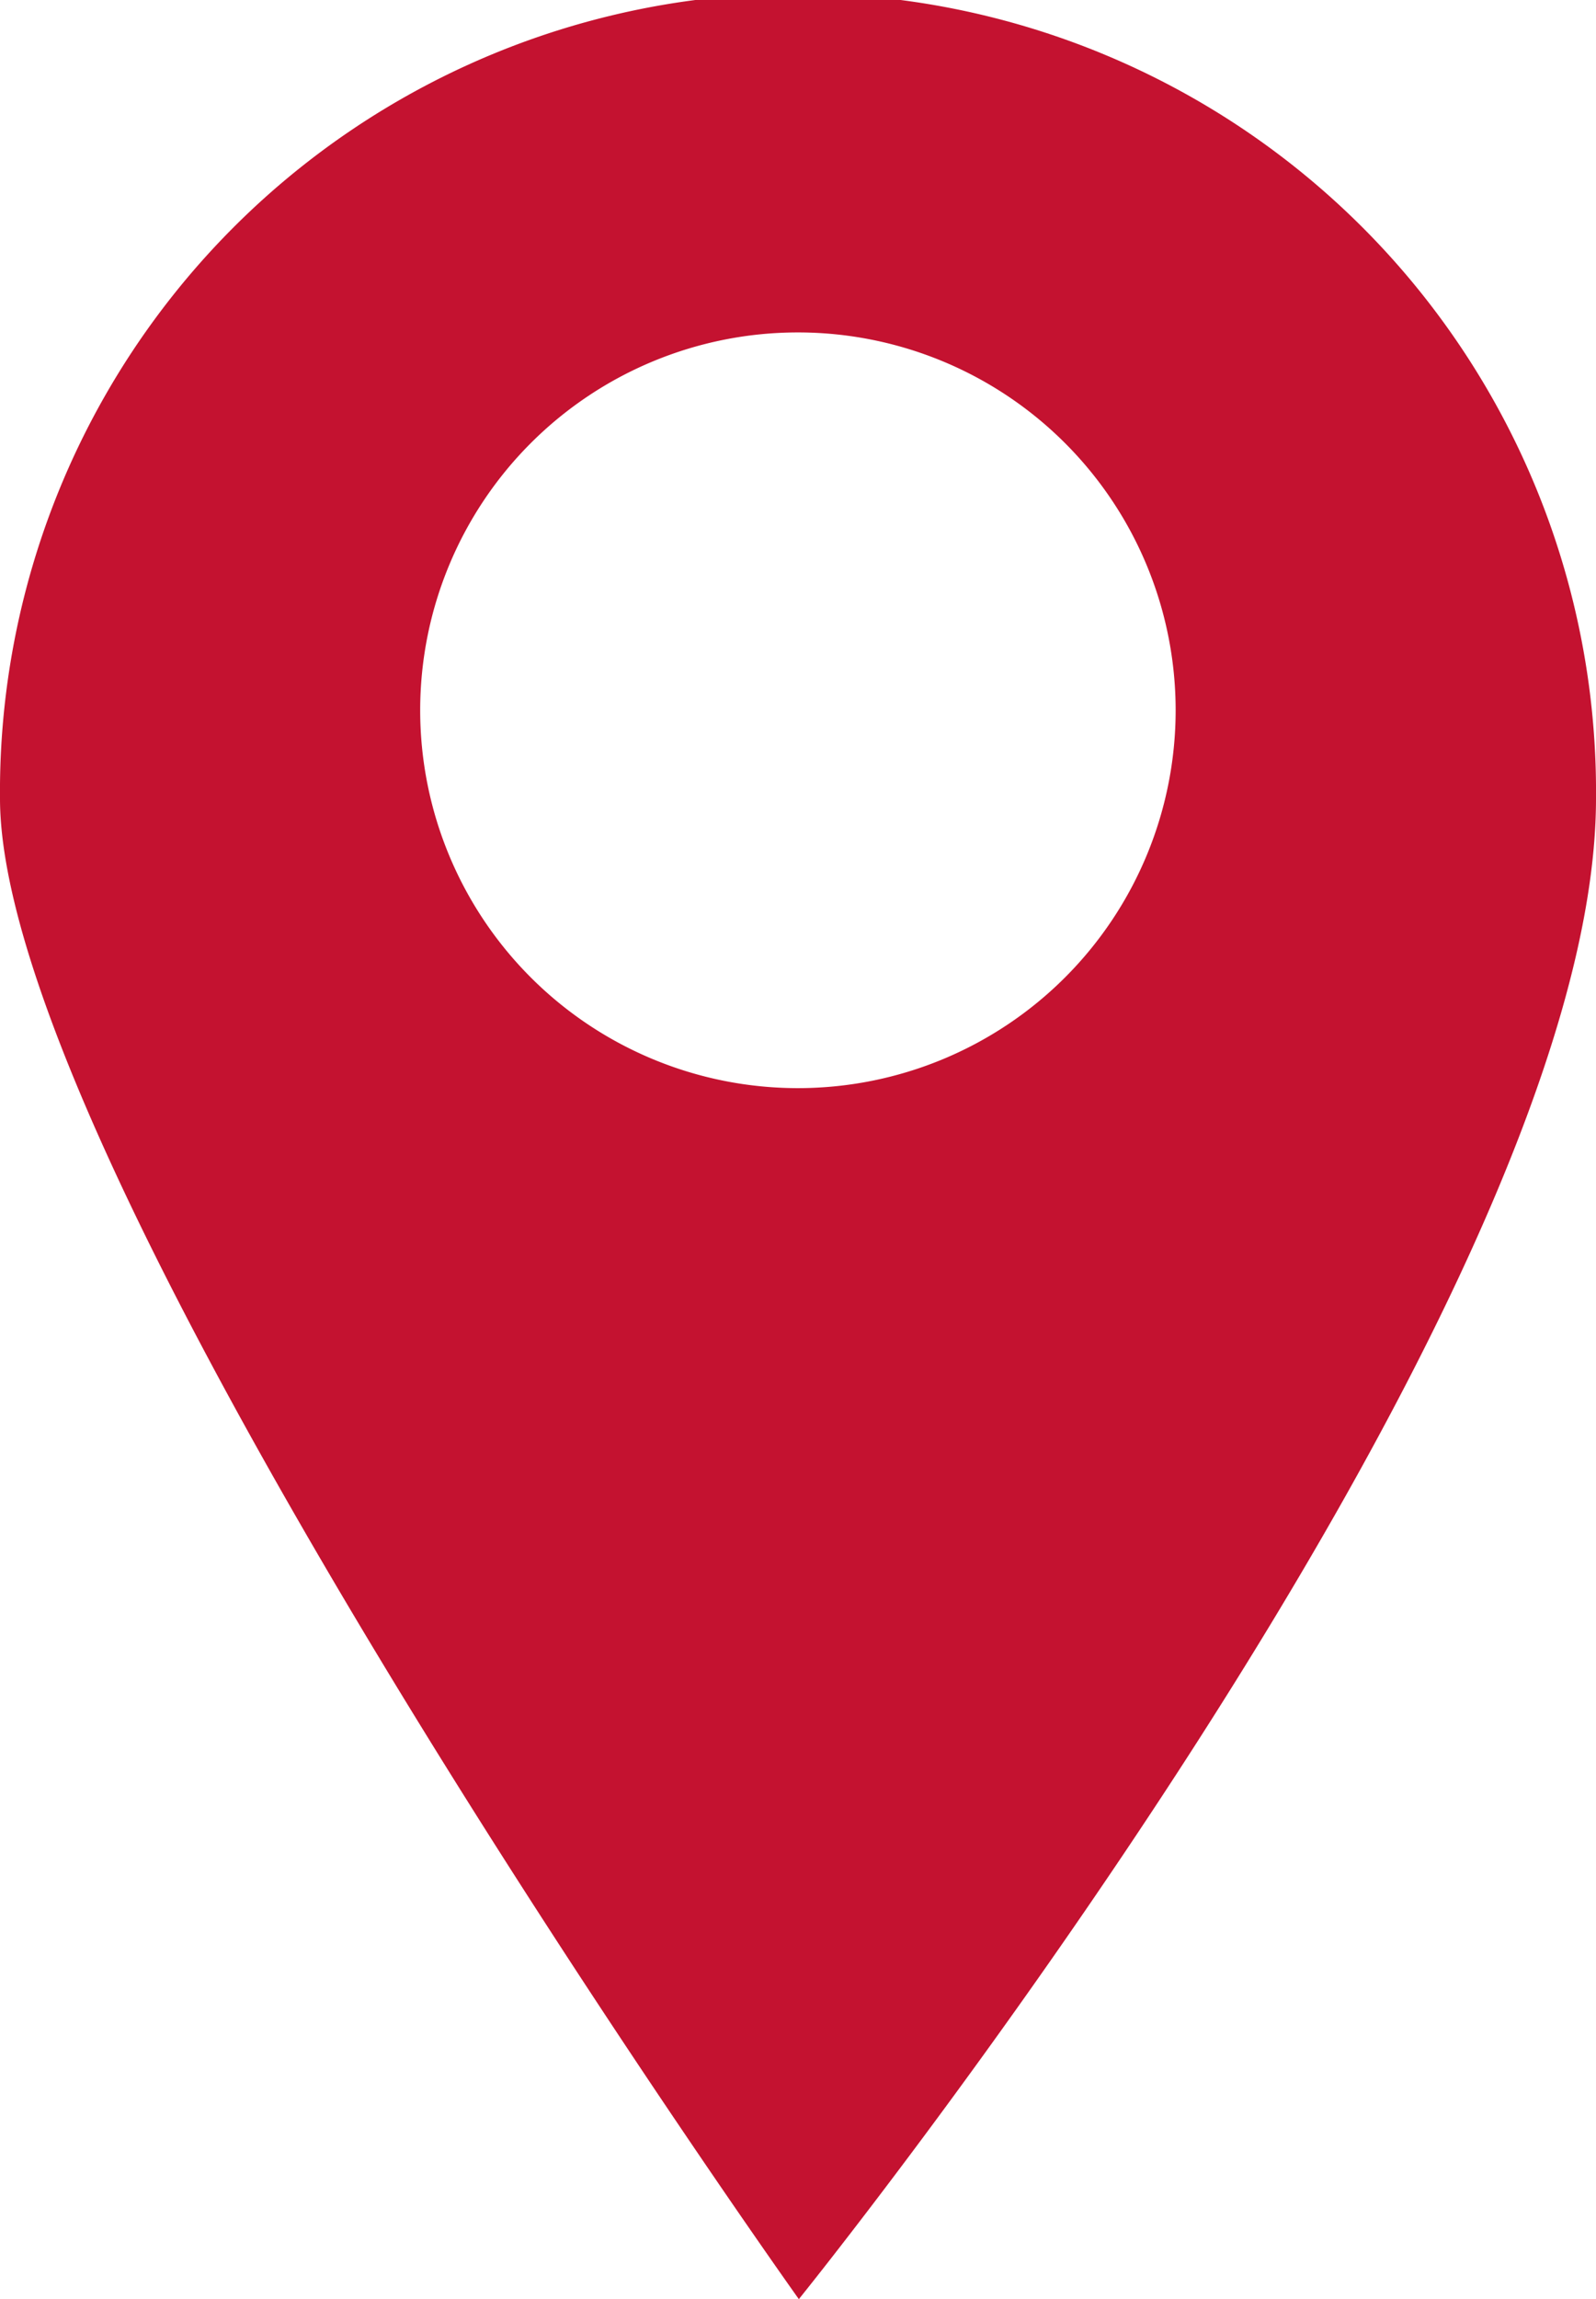
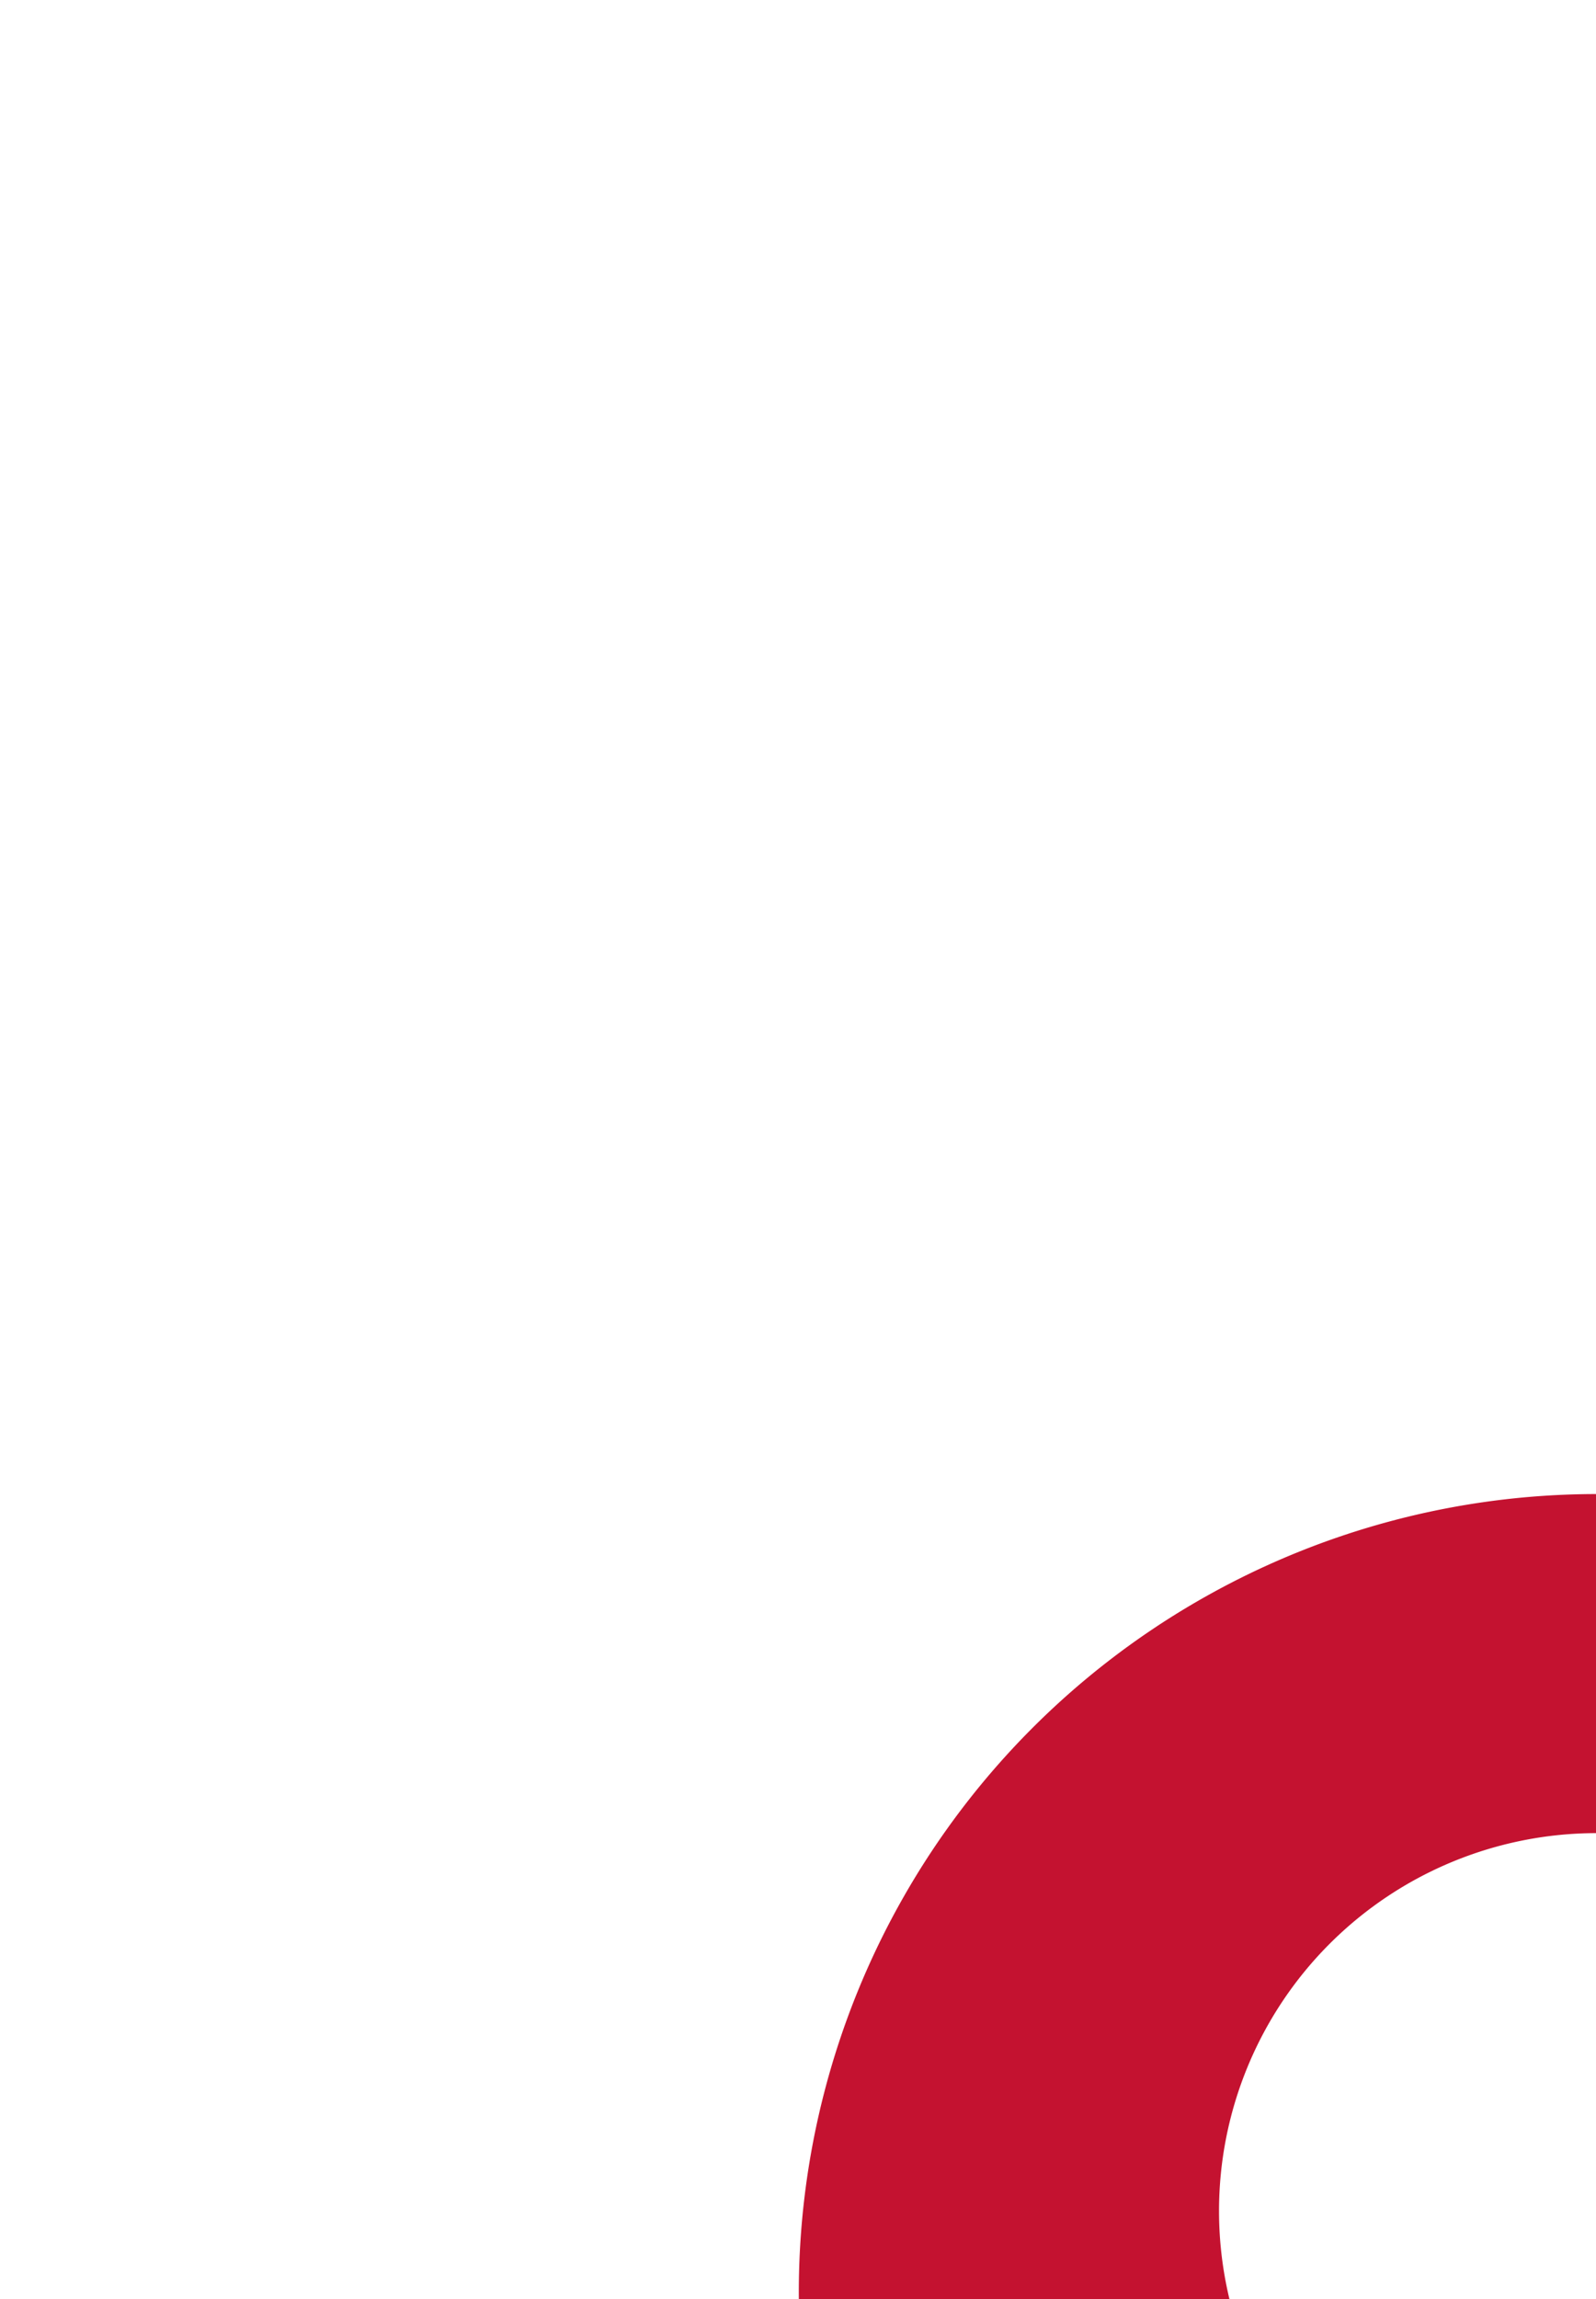
<svg xmlns="http://www.w3.org/2000/svg" width="27.519" height="39.63">
-   <path d="M13.774 39.63S0 20.306 0 13.763a13.76 13.76 0 1 1 27.519 0c0 8.861-13.745 25.867-13.745 25.867m-.02-33.9a6.513 6.513 0 1 0 6.517 6.51 6.513 6.513 0 0 0-6.517-6.51" fill="#c41230" />
+   <path d="M13.774 39.63a13.76 13.76 0 1 1 27.519 0c0 8.861-13.745 25.867-13.745 25.867m-.02-33.9a6.513 6.513 0 1 0 6.517 6.51 6.513 6.513 0 0 0-6.517-6.51" fill="#c41230" />
</svg>